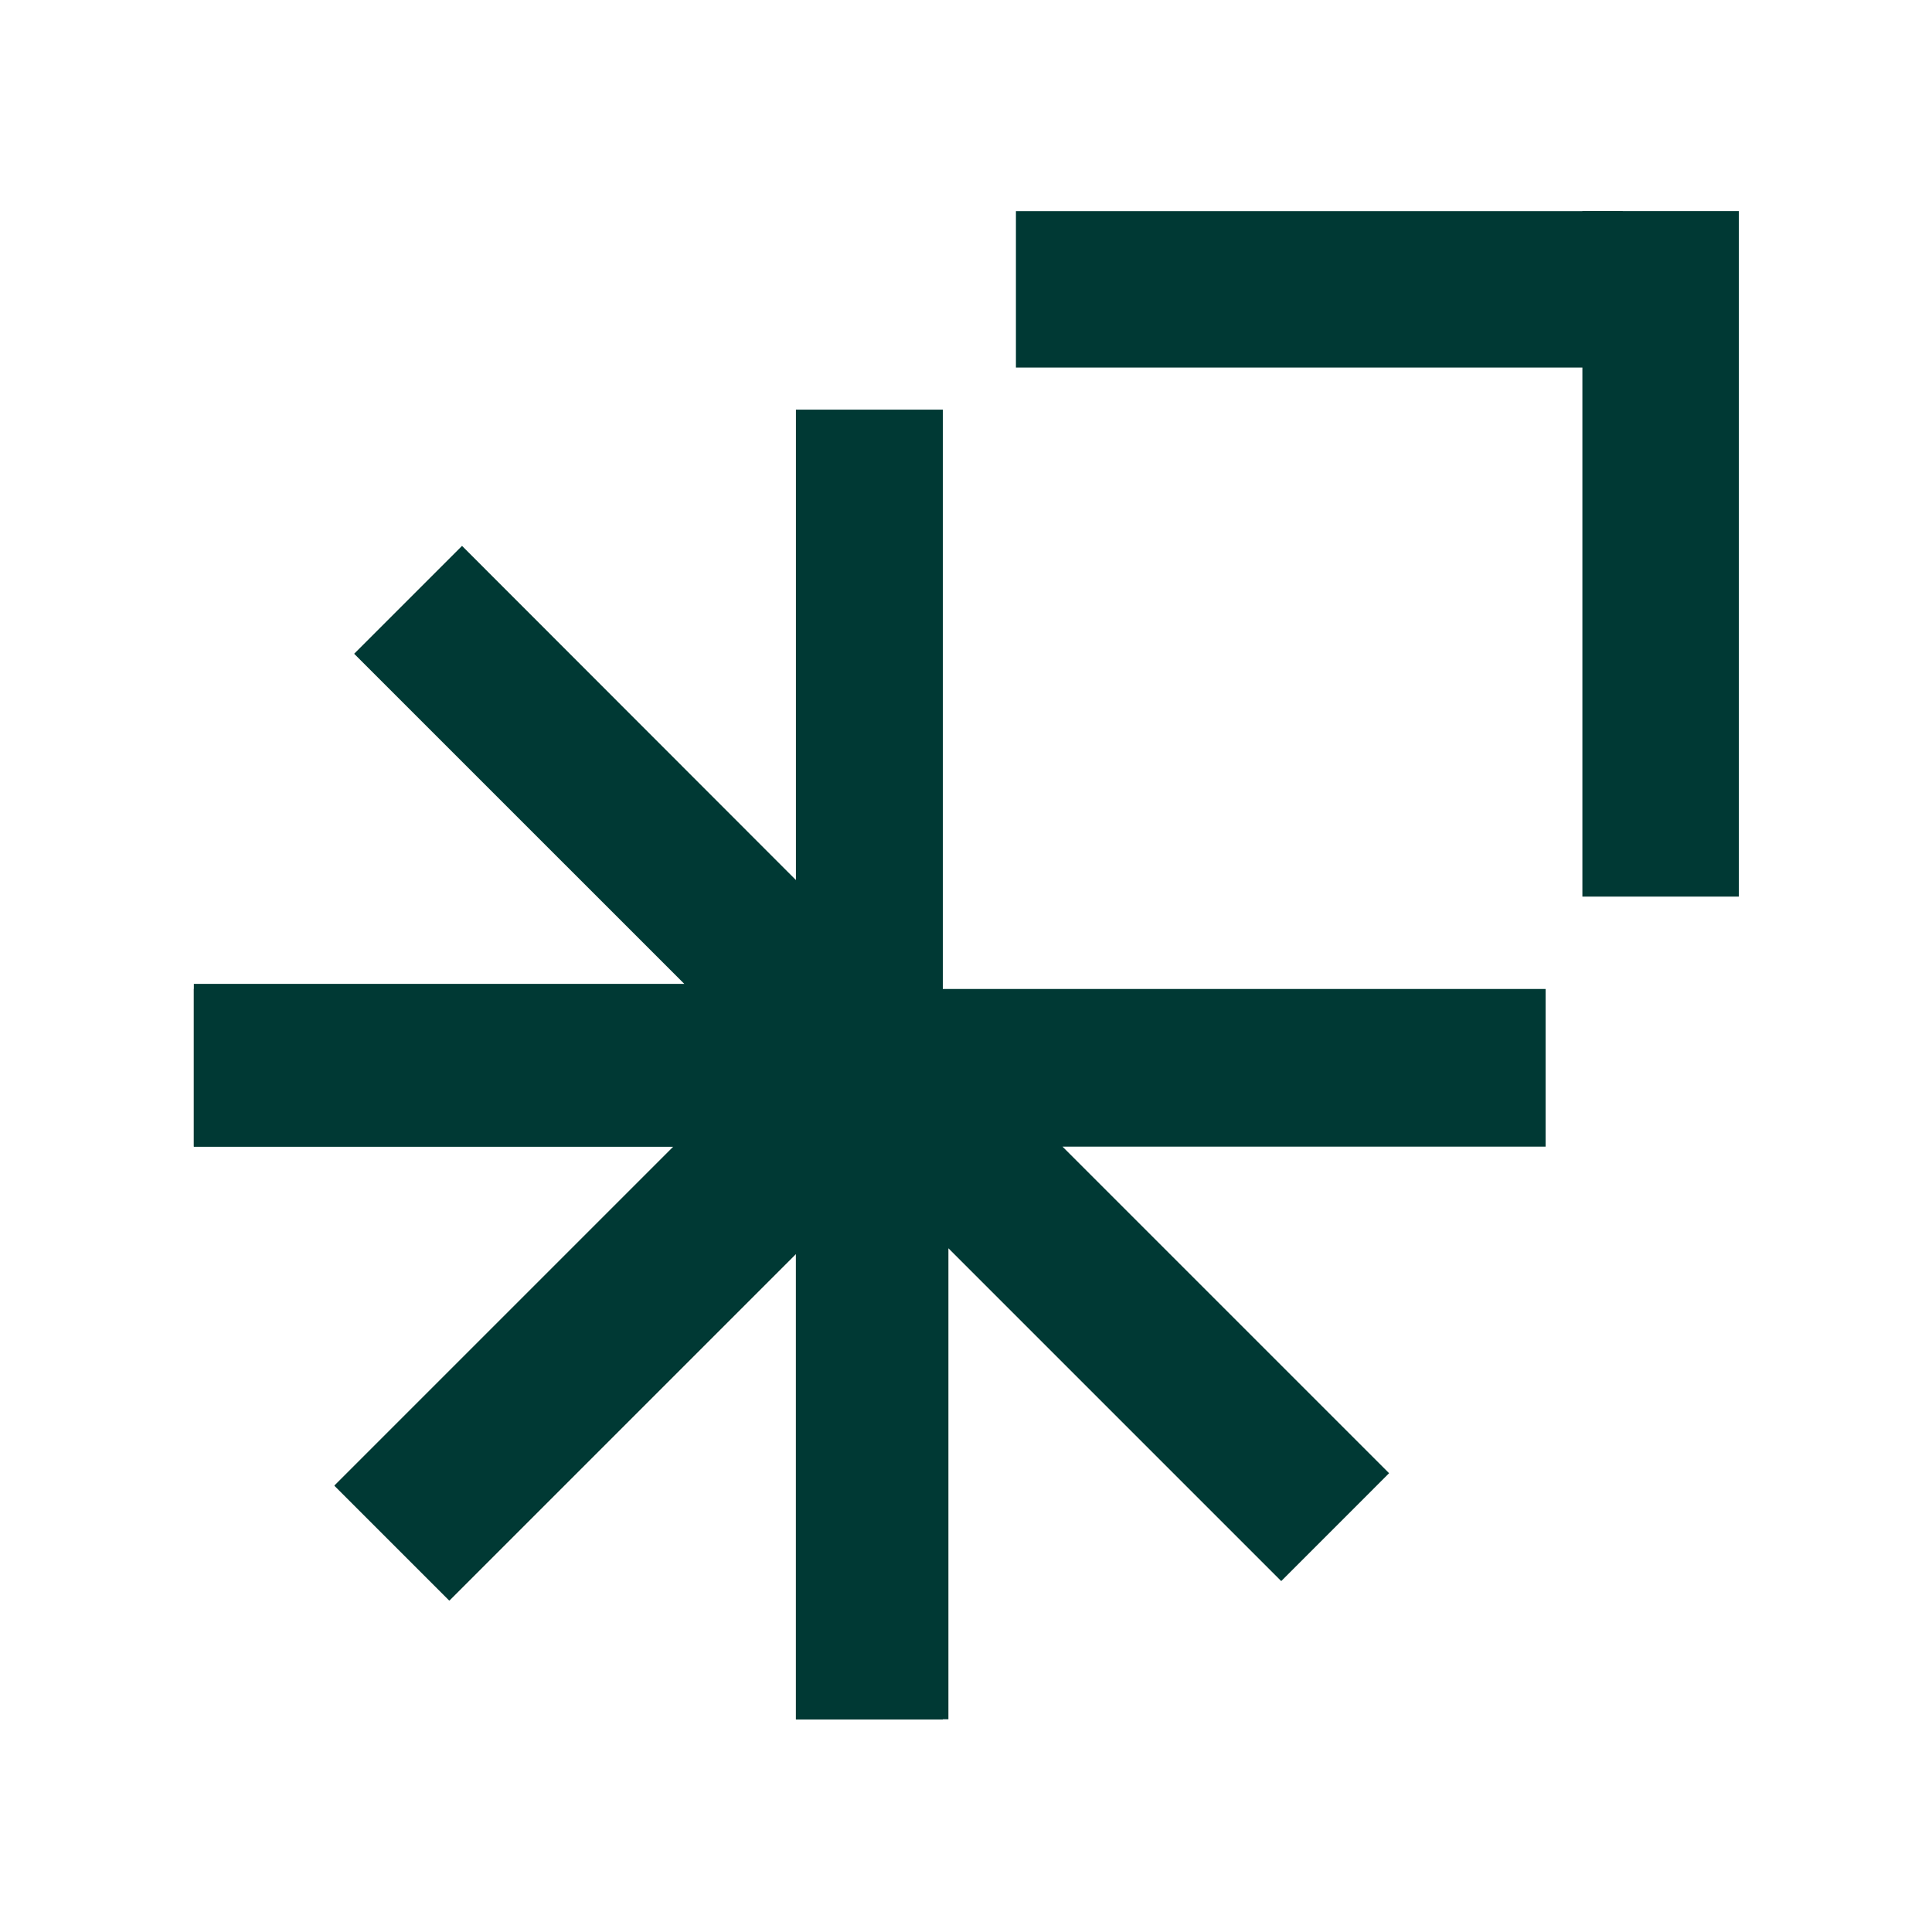
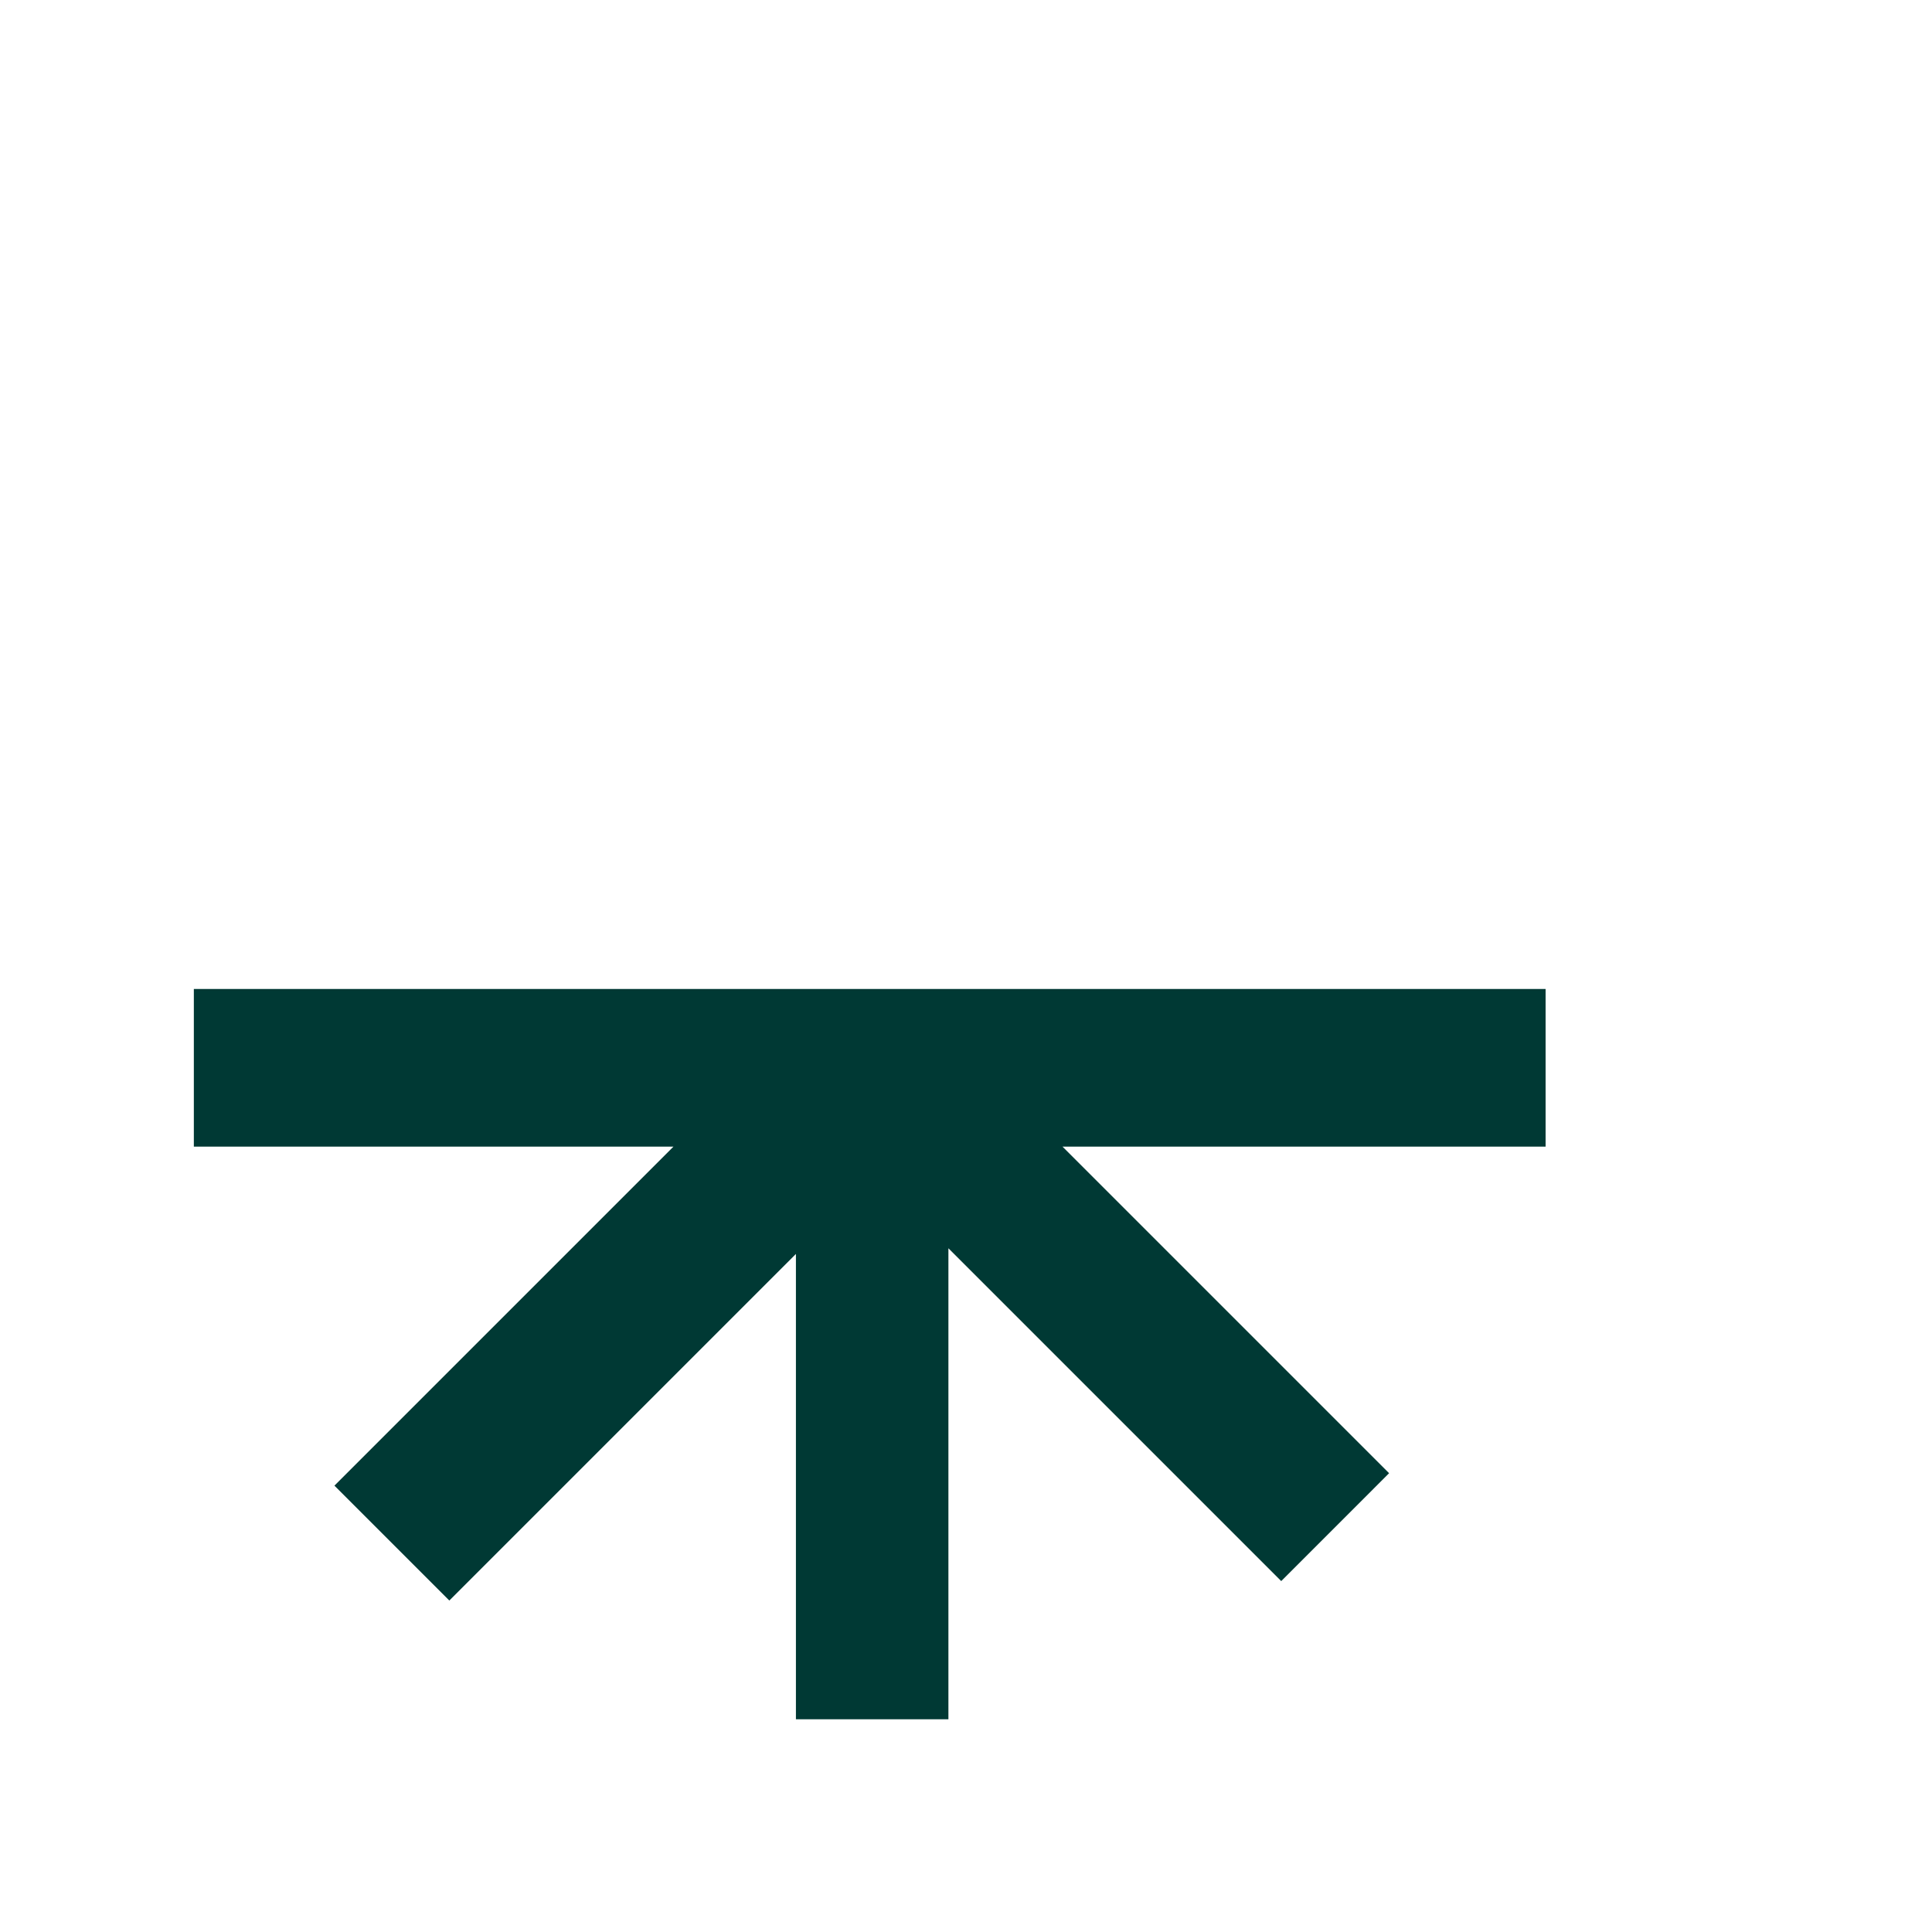
<svg xmlns="http://www.w3.org/2000/svg" width="500" zoomAndPan="magnify" viewBox="0 0 375 375" height="500" preserveAspectRatio="xMidYMid meet" version="1.0">
  <defs>
    <clipPath id="8e83b63e85">
      <path d="M 37.5 79.508 L 183 79.508 L 183 333.758 L 37.5 333.758 Z M 37.5 79.508 " clip-rule="nonzero" />
    </clipPath>
    <clipPath id="5f85b36999">
      <path d="M 197.191 40.977 L 314.98 40.977 L 314.98 71.336 L 197.191 71.336 Z M 197.191 40.977 " clip-rule="nonzero" />
    </clipPath>
    <clipPath id="1e32306f55">
      <path d="M 0.191 0.977 L 117.98 0.977 L 117.98 31.336 L 0.191 31.336 Z M 0.191 0.977 " clip-rule="nonzero" />
    </clipPath>
    <clipPath id="28a2ba4496">
      <rect x="0" width="118" y="0" height="32" />
    </clipPath>
    <clipPath id="57700e8b8c">
      <path d="M 307.141 40.969 L 337.504 40.969 L 337.504 174.027 L 307.141 174.027 Z M 307.141 40.969 " clip-rule="nonzero" />
    </clipPath>
    <clipPath id="73b98724c8">
-       <path d="M 0.141 0.969 L 30.504 0.969 L 30.504 134.027 L 0.141 134.027 Z M 0.141 0.969 " clip-rule="nonzero" />
-     </clipPath>
+       </clipPath>
    <clipPath id="3642415623">
-       <rect x="0" width="31" y="0" height="135" />
-     </clipPath>
+       </clipPath>
    <clipPath id="871cee942d">
      <path d="M 37.5 191.965 L 300 191.965 L 300 333.715 L 37.5 333.715 Z M 37.5 191.965 " clip-rule="nonzero" />
    </clipPath>
  </defs>
  <g clip-path="url(#8e83b63e85)">
-     <path fill="#003934" d="M 300.004 222.559 L 206.23 222.559 L 269.621 285.949 L 248.684 306.887 L 184.086 242.289 L 184.086 334.016 L 154.488 334.016 L 154.488 243.391 L 87.215 310.664 L 64.914 288.363 L 130.719 222.559 L 37.625 222.559 L 37.625 190.965 L 132.816 190.965 L 68.742 126.895 L 89.68 105.957 L 154.488 170.816 L 154.488 79.508 L 184.086 79.508 L 184.086 169.137 L 250.414 102.809 L 272.715 125.16 L 206.91 190.965 L 300.004 190.965 Z M 300.004 222.559 " fill-opacity="1" fill-rule="nonzero" />
-   </g>
+     </g>
  <g clip-path="url(#5f85b36999)">
    <g transform="matrix(1, 0, 0, 1, 197, 40)">
      <g clip-path="url(#28a2ba4496)">
        <g clip-path="url(#1e32306f55)">
-           <path fill="#003934" d="M 0.191 0.977 L 117.961 0.977 L 117.961 31.336 L 0.191 31.336 Z M 0.191 0.977 " fill-opacity="1" fill-rule="nonzero" />
-         </g>
+           </g>
      </g>
    </g>
  </g>
  <g clip-path="url(#57700e8b8c)">
    <g transform="matrix(1, 0, 0, 1, 307, 40)">
      <g clip-path="url(#3642415623)">
        <g clip-path="url(#73b98724c8)">
-           <path fill="#003934" d="M 0.141 134.027 L 0.141 0.961 L 30.504 0.961 L 30.504 134.027 Z M 0.141 134.027 " fill-opacity="1" fill-rule="nonzero" />
-         </g>
+           </g>
      </g>
    </g>
  </g>
  <g clip-path="url(#871cee942d)">
    <path fill="#003934" d="M 300.004 222.559 L 206.23 222.559 L 269.621 285.949 L 248.684 306.887 L 184.086 242.289 L 184.086 334.016 L 154.488 334.016 L 154.488 243.391 L 87.215 310.664 L 64.914 288.363 L 130.719 222.559 L 37.625 222.559 L 37.625 190.965 L 132.816 190.965 L 68.742 126.895 L 89.68 105.957 L 154.488 170.816 L 154.488 79.508 L 184.086 79.508 L 184.086 169.137 L 250.414 102.809 L 272.715 125.16 L 206.91 190.965 L 300.004 190.965 Z M 300.004 222.559 " fill-opacity="1" fill-rule="nonzero" />
  </g>
</svg>